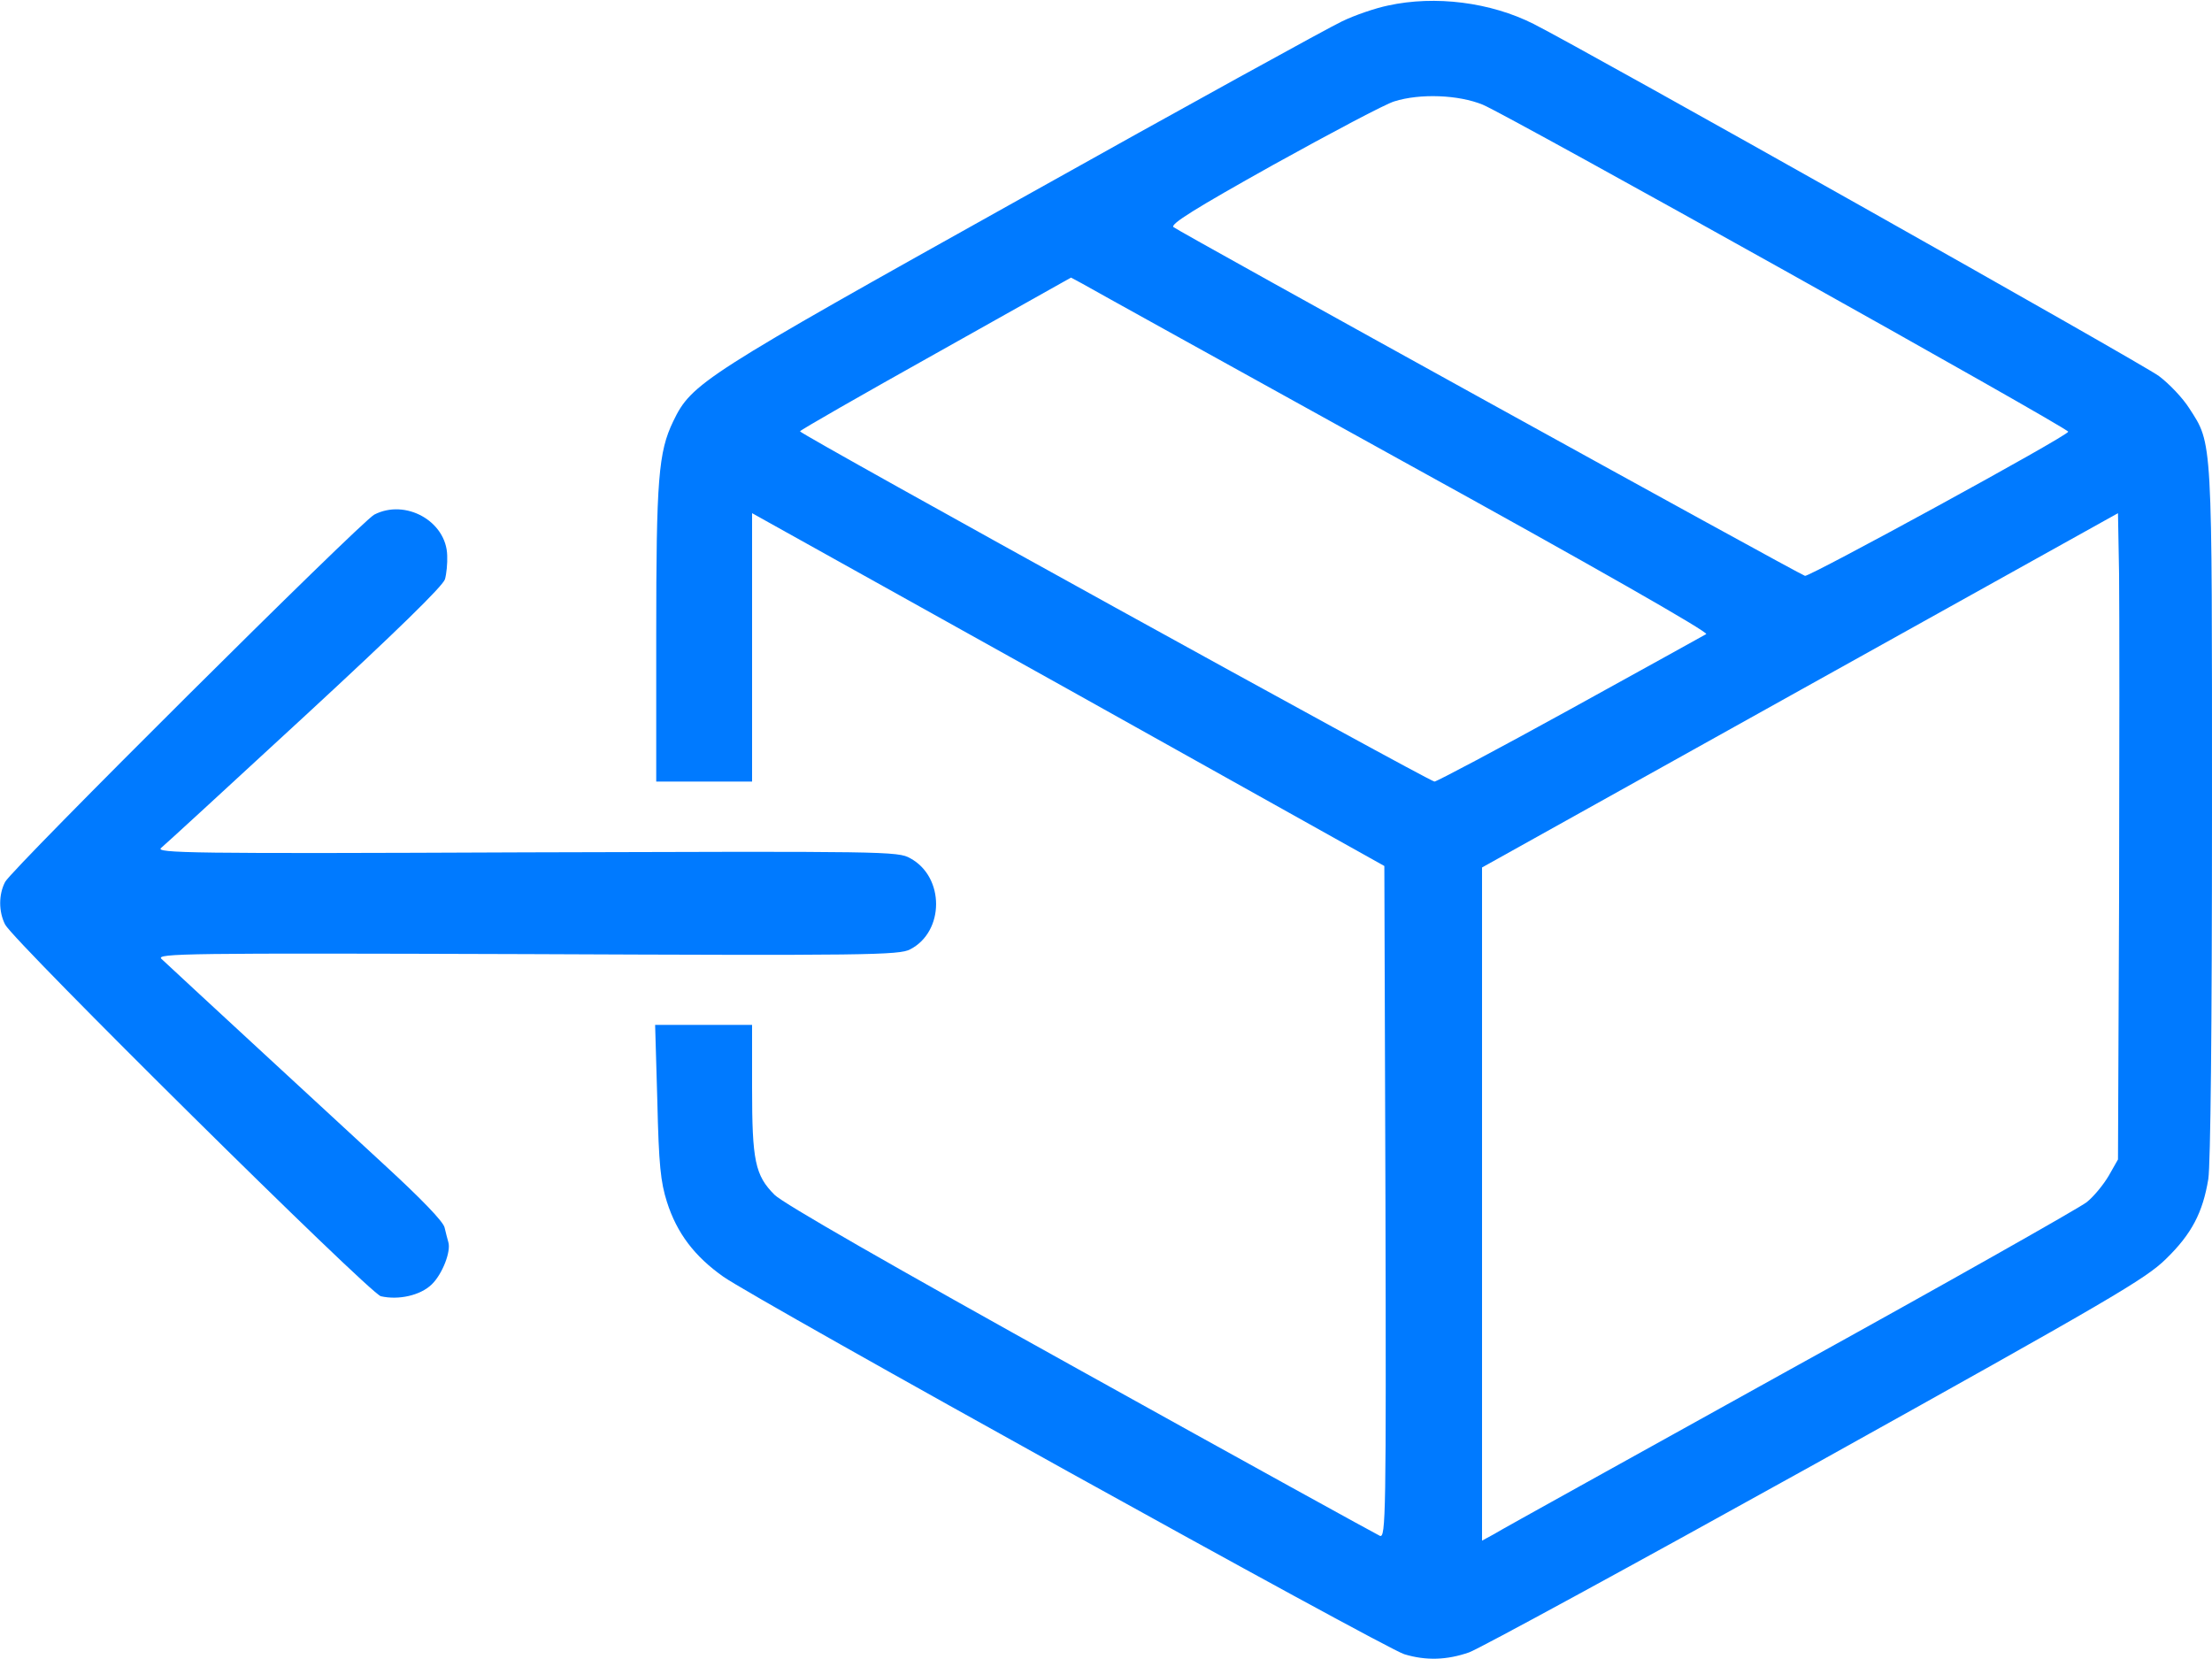
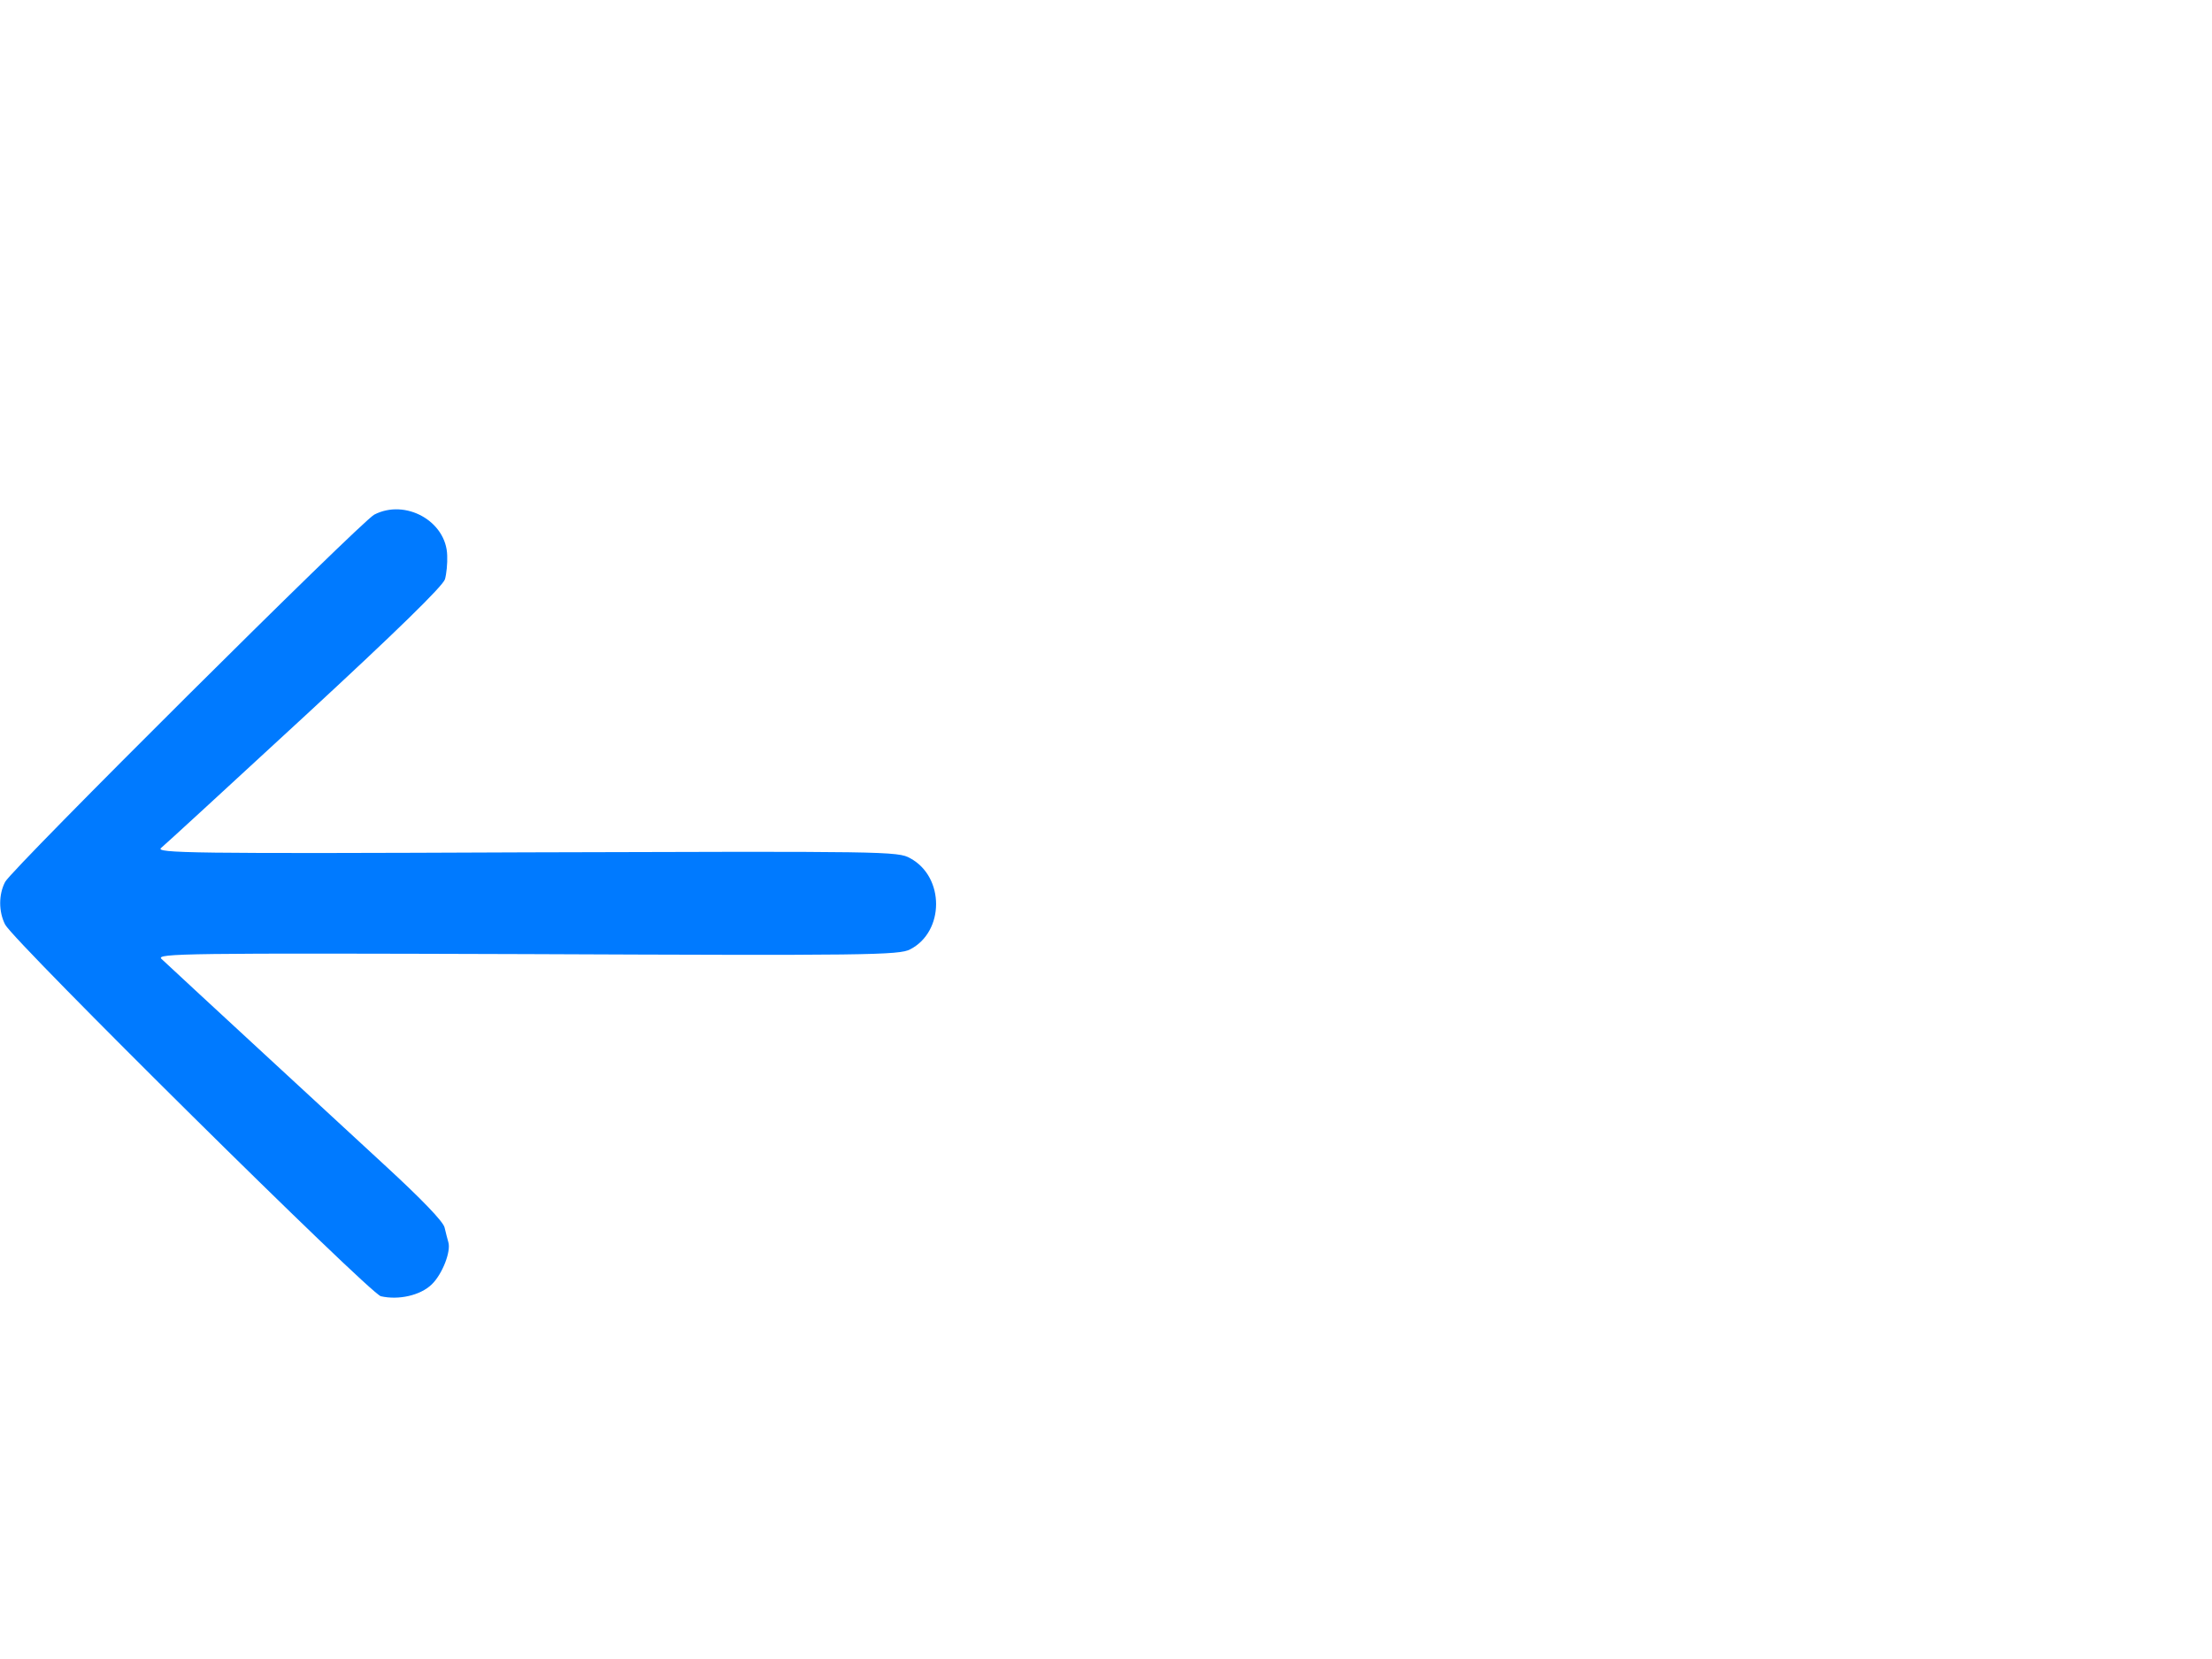
<svg xmlns="http://www.w3.org/2000/svg" version="1.0" width="600pt" height="450pt" viewBox="0 0 600 450" preserveAspectRatio="xMidYMid meet">
  <g transform="translate(0,450) scale(0.1,-0.1)" fill="#007aff" stroke="none">
-     <path d="M3765 4485 c-34 -7 -90 -26 -125 -43 -36 -17 -427 -232 -870 -480 -865 -483 -894 -501 -944 -605 -40 -83 -46 -156 -46 -579 l0 -398 130 0 130 0 0 364 0 364 858 -478 857 -479 3 -912 c2 -849 1 -911 -15 -905 -9 4 -374 205 -811 448 -517 287 -808 454 -831 477 -53 53 -61 93 -61 290 l0 171 -131 0 -132 0 6 -207 c4 -174 9 -219 26 -273 27 -85 75 -148 153 -203 89 -63 1794 -1008 1847 -1024 59 -18 116 -16 176 5 28 10 450 240 940 512 803 447 895 501 950 555 70 68 100 126 115 217 6 40 10 404 10 993 0 1026 2 999 -62 1098 -17 27 -54 66 -82 87 -44 33 -1550 881 -1696 955 -117 59 -267 78 -395 50z m257 -269 c68 -28 1588 -877 1588 -887 0 -11 -702 -394 -714 -391 -19 6 -1701 935 -1713 946 -9 8 58 50 271 169 157 87 304 165 328 172 70 22 174 18 240 -9z m-219 -966 c519 -286 834 -466 825 -470 -7 -4 -173 -96 -369 -204 -196 -108 -362 -196 -368 -196 -14 0 -1721 942 -1721 950 0 3 166 98 368 211 l367 206 30 -16 c17 -10 407 -226 868 -481z m1945 -1185 l-3 -710 -25 -44 c-14 -24 -41 -57 -60 -72 -19 -15 -381 -220 -805 -454 -423 -235 -785 -435 -802 -446 l-33 -18 0 913 0 913 863 481 862 480 3 -166 c1 -92 1 -486 0 -877z" />
    <path d="M1015 3104 c-37 -20 -981 -959 -1001 -996 -18 -34 -18 -81 0 -116 26 -48 988 -1000 1019 -1008 48 -11 107 2 138 32 29 28 53 90 45 115 -2 8 -7 25 -10 39 -3 16 -63 78 -163 170 -130 120 -541 499 -605 559 -16 15 65 16 991 13 921 -4 1011 -3 1040 13 93 48 94 196 0 247 -33 19 -66 19 -1043 16 -911 -4 -1006 -2 -989 12 10 8 186 170 391 359 247 228 374 352 379 370 4 14 7 43 6 64 -2 93 -113 155 -198 111z" />
  </g>
</svg>